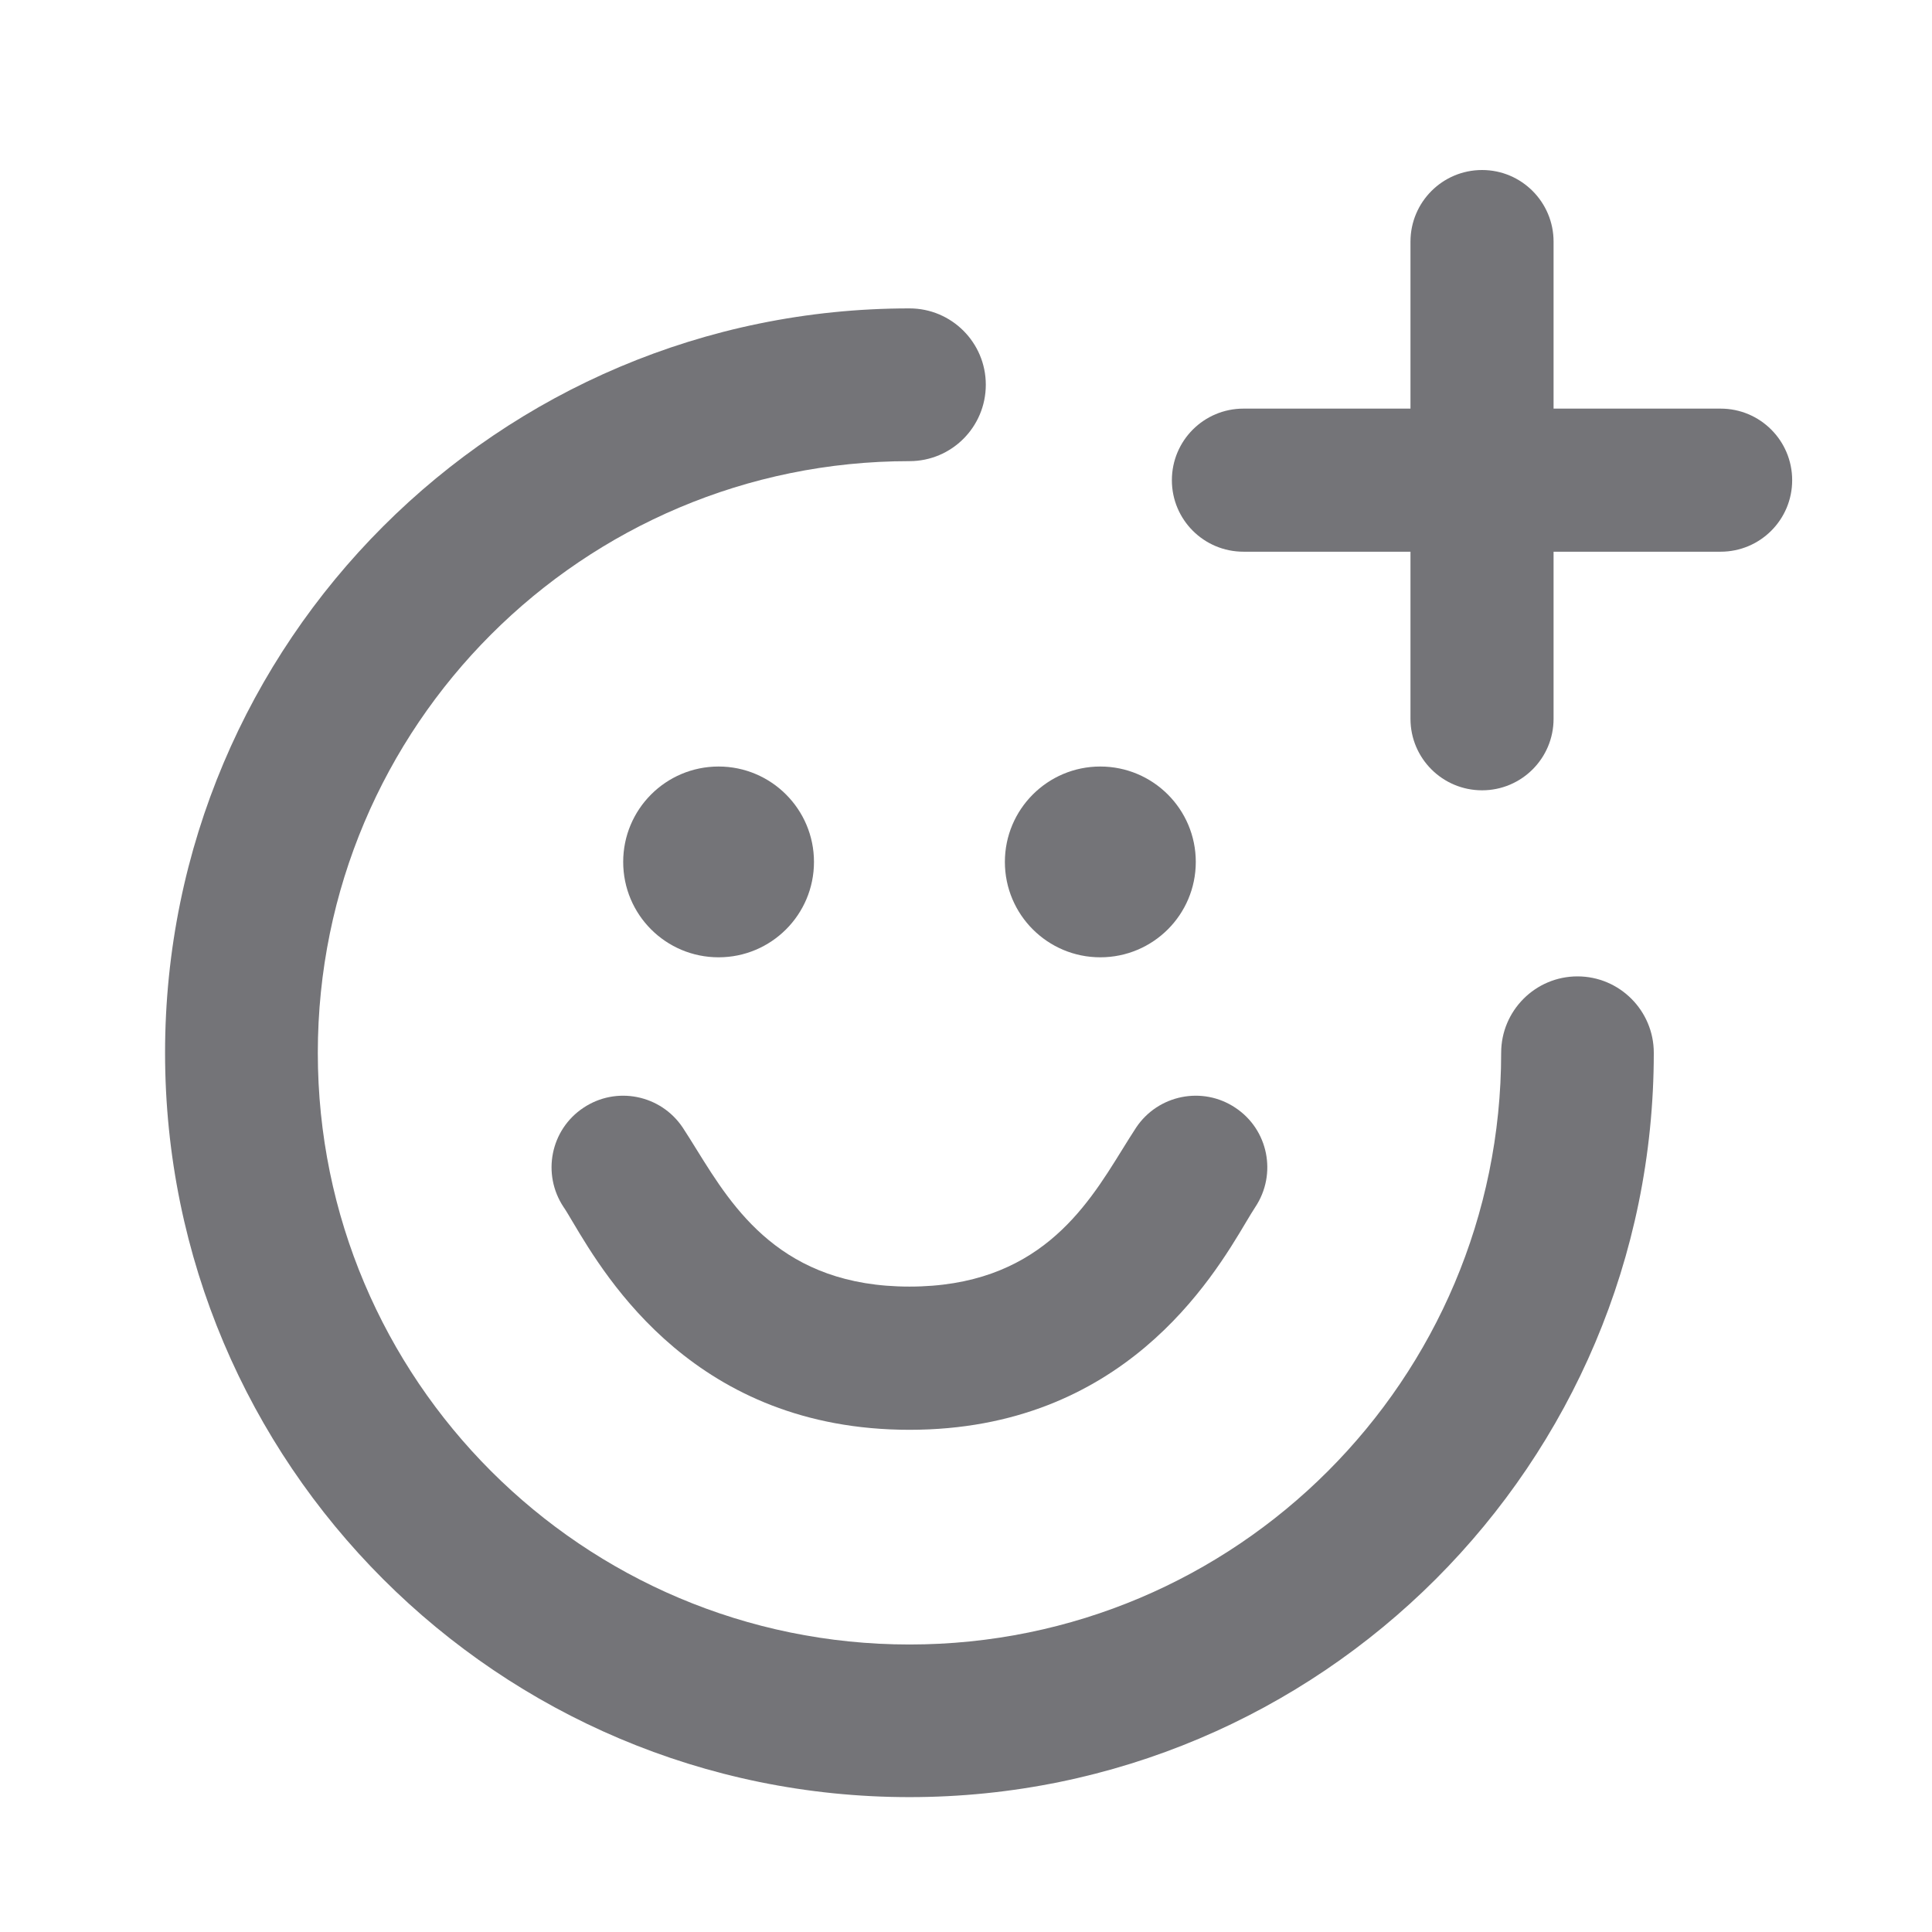
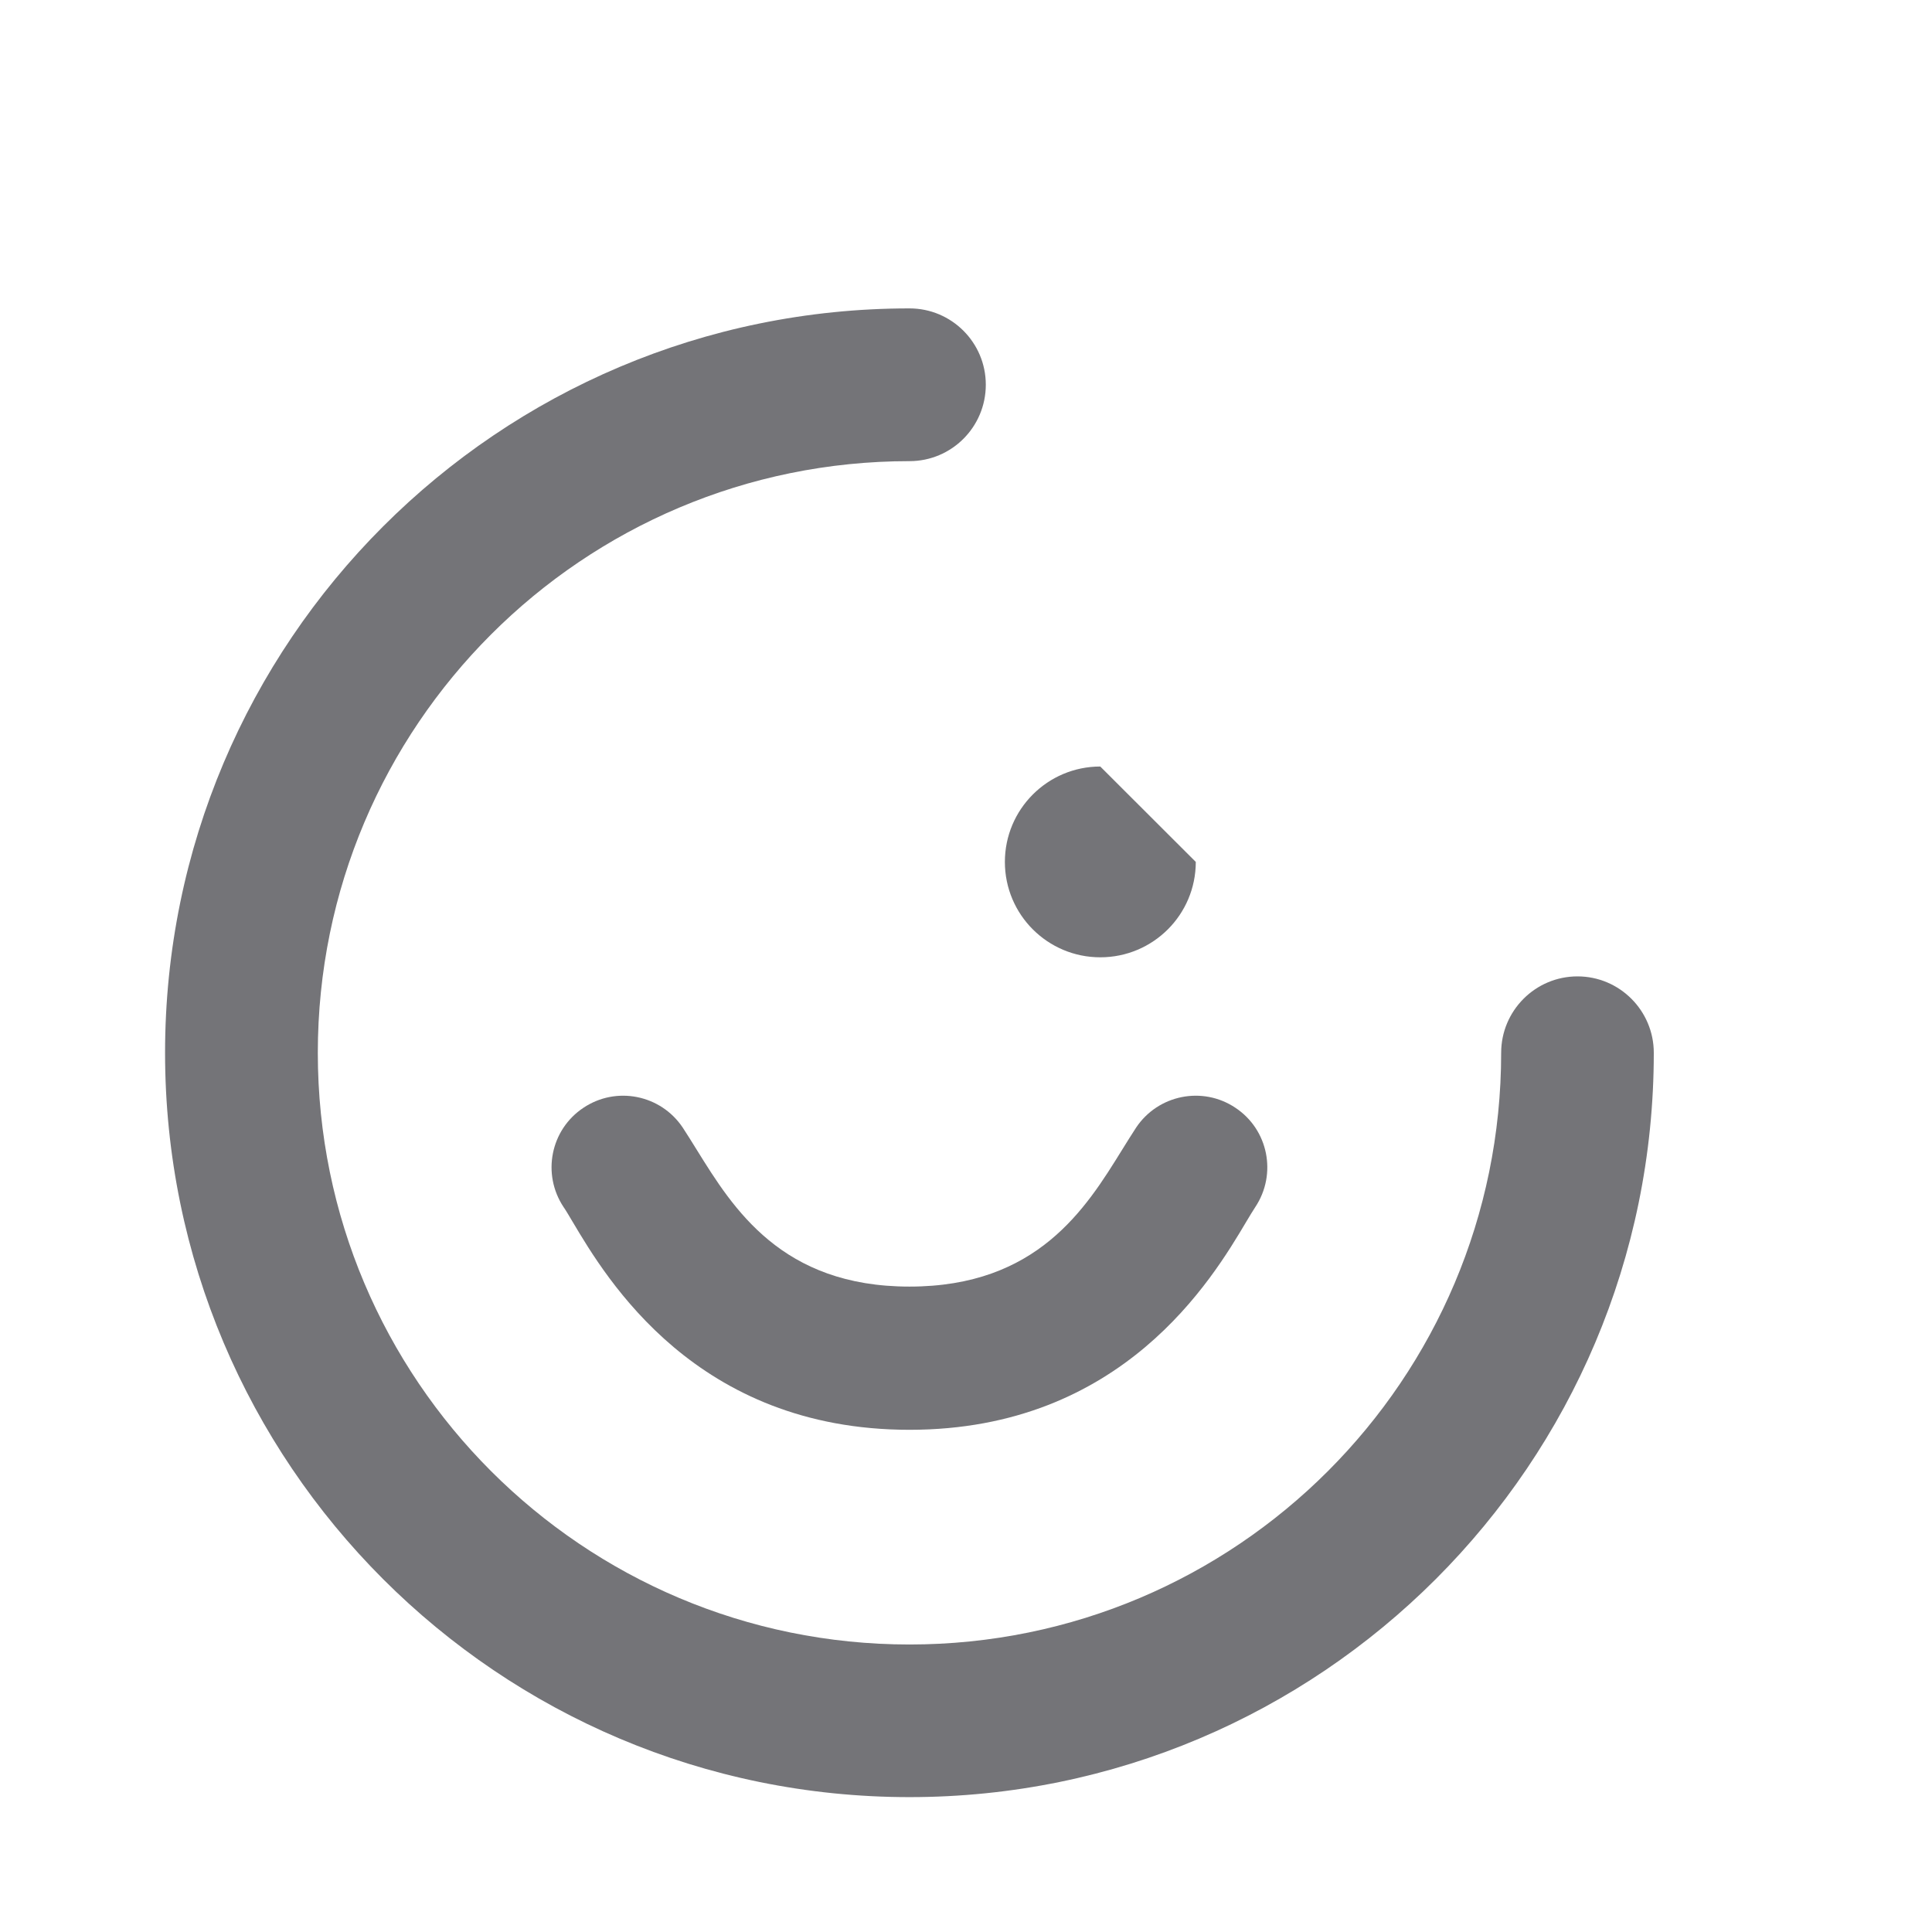
<svg xmlns="http://www.w3.org/2000/svg" width="16" height="16" viewBox="0 0 16 16" fill="none">
-   <path d="M12.866 2.001C12.866 1.674 12.601 1.408 12.274 1.408C11.946 1.408 11.681 1.674 11.681 2.001V3.384H10.298C9.97 3.384 9.705 3.649 9.705 3.977C9.705 4.304 9.97 4.569 10.298 4.569H11.681V5.953C11.681 6.28 11.946 6.545 12.274 6.545C12.601 6.545 12.866 6.28 12.866 5.953V4.569H14.249C14.577 4.569 14.842 4.304 14.842 3.977C14.842 3.649 14.577 3.384 14.249 3.384H12.866V2.001Z" fill="#747478" />
  <path d="M2.632 8.719C2.632 6.012 4.826 3.819 7.532 3.819C7.881 3.819 8.164 3.536 8.164 3.186C8.164 2.837 7.881 2.554 7.532 2.554C4.127 2.554 1.367 5.314 1.367 8.719C1.367 12.123 4.127 14.883 7.532 14.883C10.936 14.883 13.696 12.123 13.696 8.719C13.696 8.37 13.413 8.086 13.064 8.086C12.715 8.086 12.432 8.37 12.432 8.719C12.432 11.425 10.238 13.619 7.532 13.619C4.826 13.619 2.632 11.425 2.632 8.719Z" fill="#747478" />
-   <path d="M6.741 7.138C6.741 7.575 6.387 7.928 5.951 7.928C5.514 7.928 5.161 7.575 5.161 7.138C5.161 6.702 5.514 6.348 5.951 6.348C6.387 6.348 6.741 6.702 6.741 7.138Z" fill="#747478" />
-   <path d="M9.903 7.138C9.903 7.575 9.549 7.928 9.112 7.928C8.676 7.928 8.322 7.575 8.322 7.138C8.322 6.702 8.676 6.348 9.112 6.348C9.549 6.348 9.903 6.702 9.903 7.138Z" fill="#747478" />
+   <path d="M9.903 7.138C9.903 7.575 9.549 7.928 9.112 7.928C8.676 7.928 8.322 7.575 8.322 7.138C8.322 6.702 8.676 6.348 9.112 6.348Z" fill="#747478" />
  <path d="M4.832 9.174C5.104 8.992 5.472 9.066 5.654 9.338C5.692 9.396 5.731 9.459 5.772 9.525C6.072 10.008 6.473 10.655 7.532 10.655C8.591 10.655 8.992 10.008 9.291 9.525C9.332 9.459 9.371 9.396 9.409 9.338C9.591 9.066 9.959 8.992 10.231 9.174C10.504 9.355 10.577 9.723 10.396 9.996C10.376 10.026 10.351 10.068 10.321 10.118C10.041 10.589 9.299 11.841 7.532 11.841C5.764 11.841 5.022 10.589 4.742 10.118C4.712 10.068 4.688 10.026 4.667 9.996C4.486 9.723 4.559 9.355 4.832 9.174Z" fill="#747478" />
</svg>